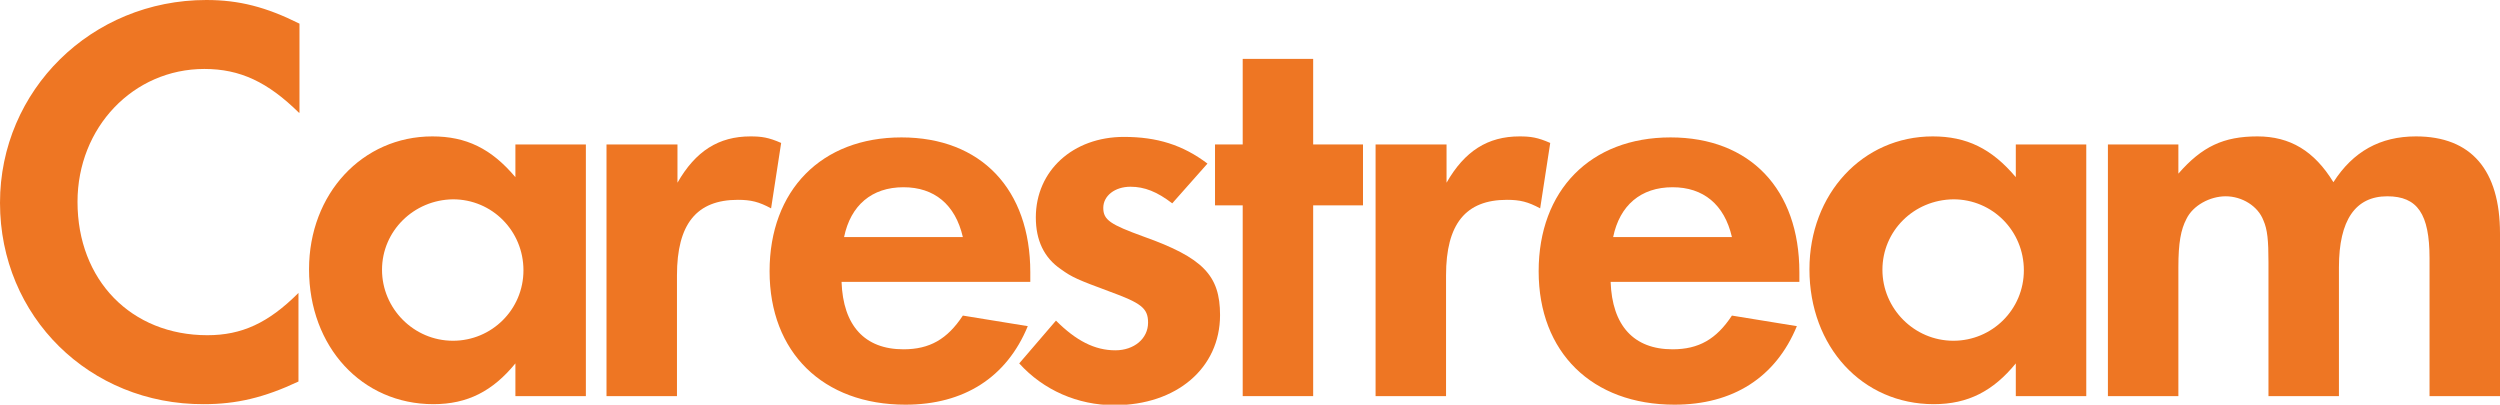
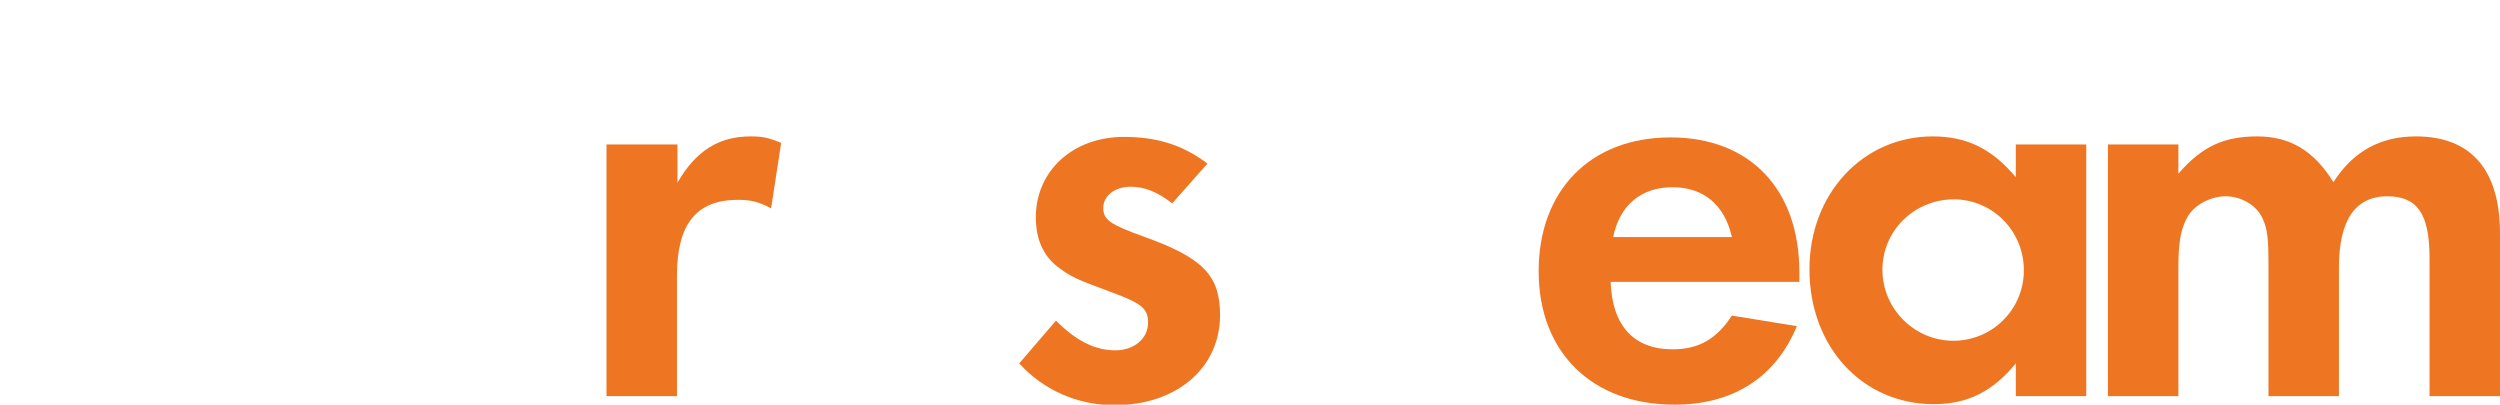
<svg xmlns="http://www.w3.org/2000/svg" version="1.1" id="Layer_1" x="0px" y="0px" viewBox="0 0 496.7 80.4" style="enable-background:new 0 0 496.7 80.4;" xml:space="preserve">
  <style type="text/css">
  .st0{fill:#EE7623;}
 </style>
  <g>
-     <path class="st0" d="M59.4,22.4c-6.2-6.1-11.7-8.7-18.8-8.7c-14.1,0-25.2,11.6-25.2,26.4c0,15.6,10.7,26.5,25.8,26.5   c6.8,0,12.1-2.4,18.1-8.4v17.6c-6.8,3.2-12.3,4.5-18.8,4.5C17.8,80.4,0,62.9,0,40.3C0,17.9,18.2,0,41,0c6.5,0,11.9,1.4,18.5,4.7   V22.4">
-   </path>
-     <path class="st0" d="M116.4,28.7v50h-14v-6.5c-4.5,5.5-9.5,8.1-16.3,8.1c-14.2,0-24.7-11.4-24.7-26.8c0-15,10.6-26.4,24.5-26.4   c6.7,0,11.7,2.4,16.5,8.1v-6.5H116.4 M75.9,53.6c0,7.7,6.3,14.1,14.1,14.1c7.7,0,14-6.2,14-14c0-7.8-6.2-14.1-14-14.1   C82.2,39.7,75.9,45.9,75.9,53.6z">
-   </path>
    <path class="st0" d="M134.6,28.7v7.6c3.6-6.3,8.2-9.2,14.5-9.2c2.2,0,3.6,0.2,6.1,1.3l-2,13c-2.4-1.3-4-1.7-6.6-1.7   c-8.2,0-12.1,4.8-12.1,15v24h-14v-50H134.6">
  </path>
-     <path class="st0" d="M167.2,56c0.3,8.7,4.6,13.4,12.3,13.4c5.2,0,8.7-2,11.8-6.7l12.9,2.1c-4.2,10.2-12.7,15.6-24.3,15.6   c-16.4,0-27-10.4-27-26.5c0-16.1,10.3-26.6,26.2-26.6c15.8,0,25.6,10.3,25.6,26.8V56H167.2 M191.3,47.1c-1.5-6.5-5.7-9.9-11.8-9.9   c-6.3,0-10.5,3.6-11.8,9.9H191.3z">
-   </path>
    <path class="st0" d="M232.9,40.4c-3-2.3-5.5-3.3-8.3-3.3c-3.1,0-5.4,1.8-5.4,4.2c0,2.4,1.4,3.3,8,5.7c11.8,4.2,15.2,7.7,15.2,15.6   c0,10.5-8.6,17.9-21,17.9c-7.3,0-14.1-3-18.9-8.3l7.3-8.5c4,4,7.7,5.9,11.8,5.9c3.7,0,6.5-2.3,6.5-5.5c0-2.9-1.4-3.9-7.7-6.2   c-6.2-2.3-7.4-2.8-9.6-4.4c-3.4-2.3-5-5.8-5-10.3c0-9.3,7.4-16,17.5-16c6.6,0,11.7,1.6,16.6,5.3L232.9,40.4">
-   </path>
-     <polyline class="st0" points="260.9,78.7 246.9,78.7 246.9,40.8 241.4,40.8 241.4,28.7 246.9,28.7 246.9,11.7 260.9,11.7    260.9,28.7 270.8,28.7 270.8,40.8 260.9,40.8 260.9,78.7  ">
-   </polyline>
-     <path class="st0" d="M287.4,28.7v7.6c3.6-6.3,8.2-9.2,14.5-9.2c2.2,0,3.6,0.2,6.1,1.3l-2,13c-2.4-1.3-4-1.7-6.6-1.7   c-8.2,0-12.1,4.8-12.1,15v24h-14v-50H287.4">
  </path>
    <path class="st0" d="M320,56c0.3,8.7,4.6,13.4,12.3,13.4c5.2,0,8.7-2,11.8-6.7l12.9,2.1c-4.2,10.2-12.7,15.6-24.3,15.6   c-16.4,0-27-10.4-27-26.5c0-16.1,10.3-26.6,26.2-26.6c15.8,0,25.6,10.3,25.6,26.8V56H320 M344.1,47.1c-1.5-6.5-5.7-9.9-11.8-9.9   c-6.3,0-10.5,3.6-11.8,9.9H344.1z">
  </path>
    <path class="st0" d="M414.5,28.7v50h-14v-6.5c-4.5,5.5-9.5,8.1-16.3,8.1c-14.2,0-24.7-11.4-24.7-26.8c0-15,10.6-26.4,24.5-26.4   c6.7,0,11.7,2.4,16.5,8.1v-6.5H414.5 M374,53.6c0,7.7,6.3,14.1,14.1,14.1c7.7,0,14-6.2,14-14c0-7.8-6.2-14.1-14-14.1   C380.2,39.7,374,45.9,374,53.6z">
  </path>
    <path class="st0" d="M432.8,28.7v5.8c4.7-5.4,9-7.4,15.7-7.4c6.5,0,11.3,2.9,15.1,9.1c3.9-6.1,9.3-9.1,16.4-9.1   c11,0,16.7,6.7,16.7,19.3v32.3h-14V51.3c0-8.8-2.4-12.3-8.4-12.3c-6.3,0-9.6,4.7-9.6,14.1v25.6h-14V52.1c0-4.3-0.2-6.5-1-8.3   c-1.1-2.9-4.3-4.8-7.5-4.8c-3.1,0-6.5,1.8-7.8,4.5c-1.1,2.1-1.6,4.7-1.6,9.6v25.6h-14v-50H432.8">
  </path>
  </g>
</svg>